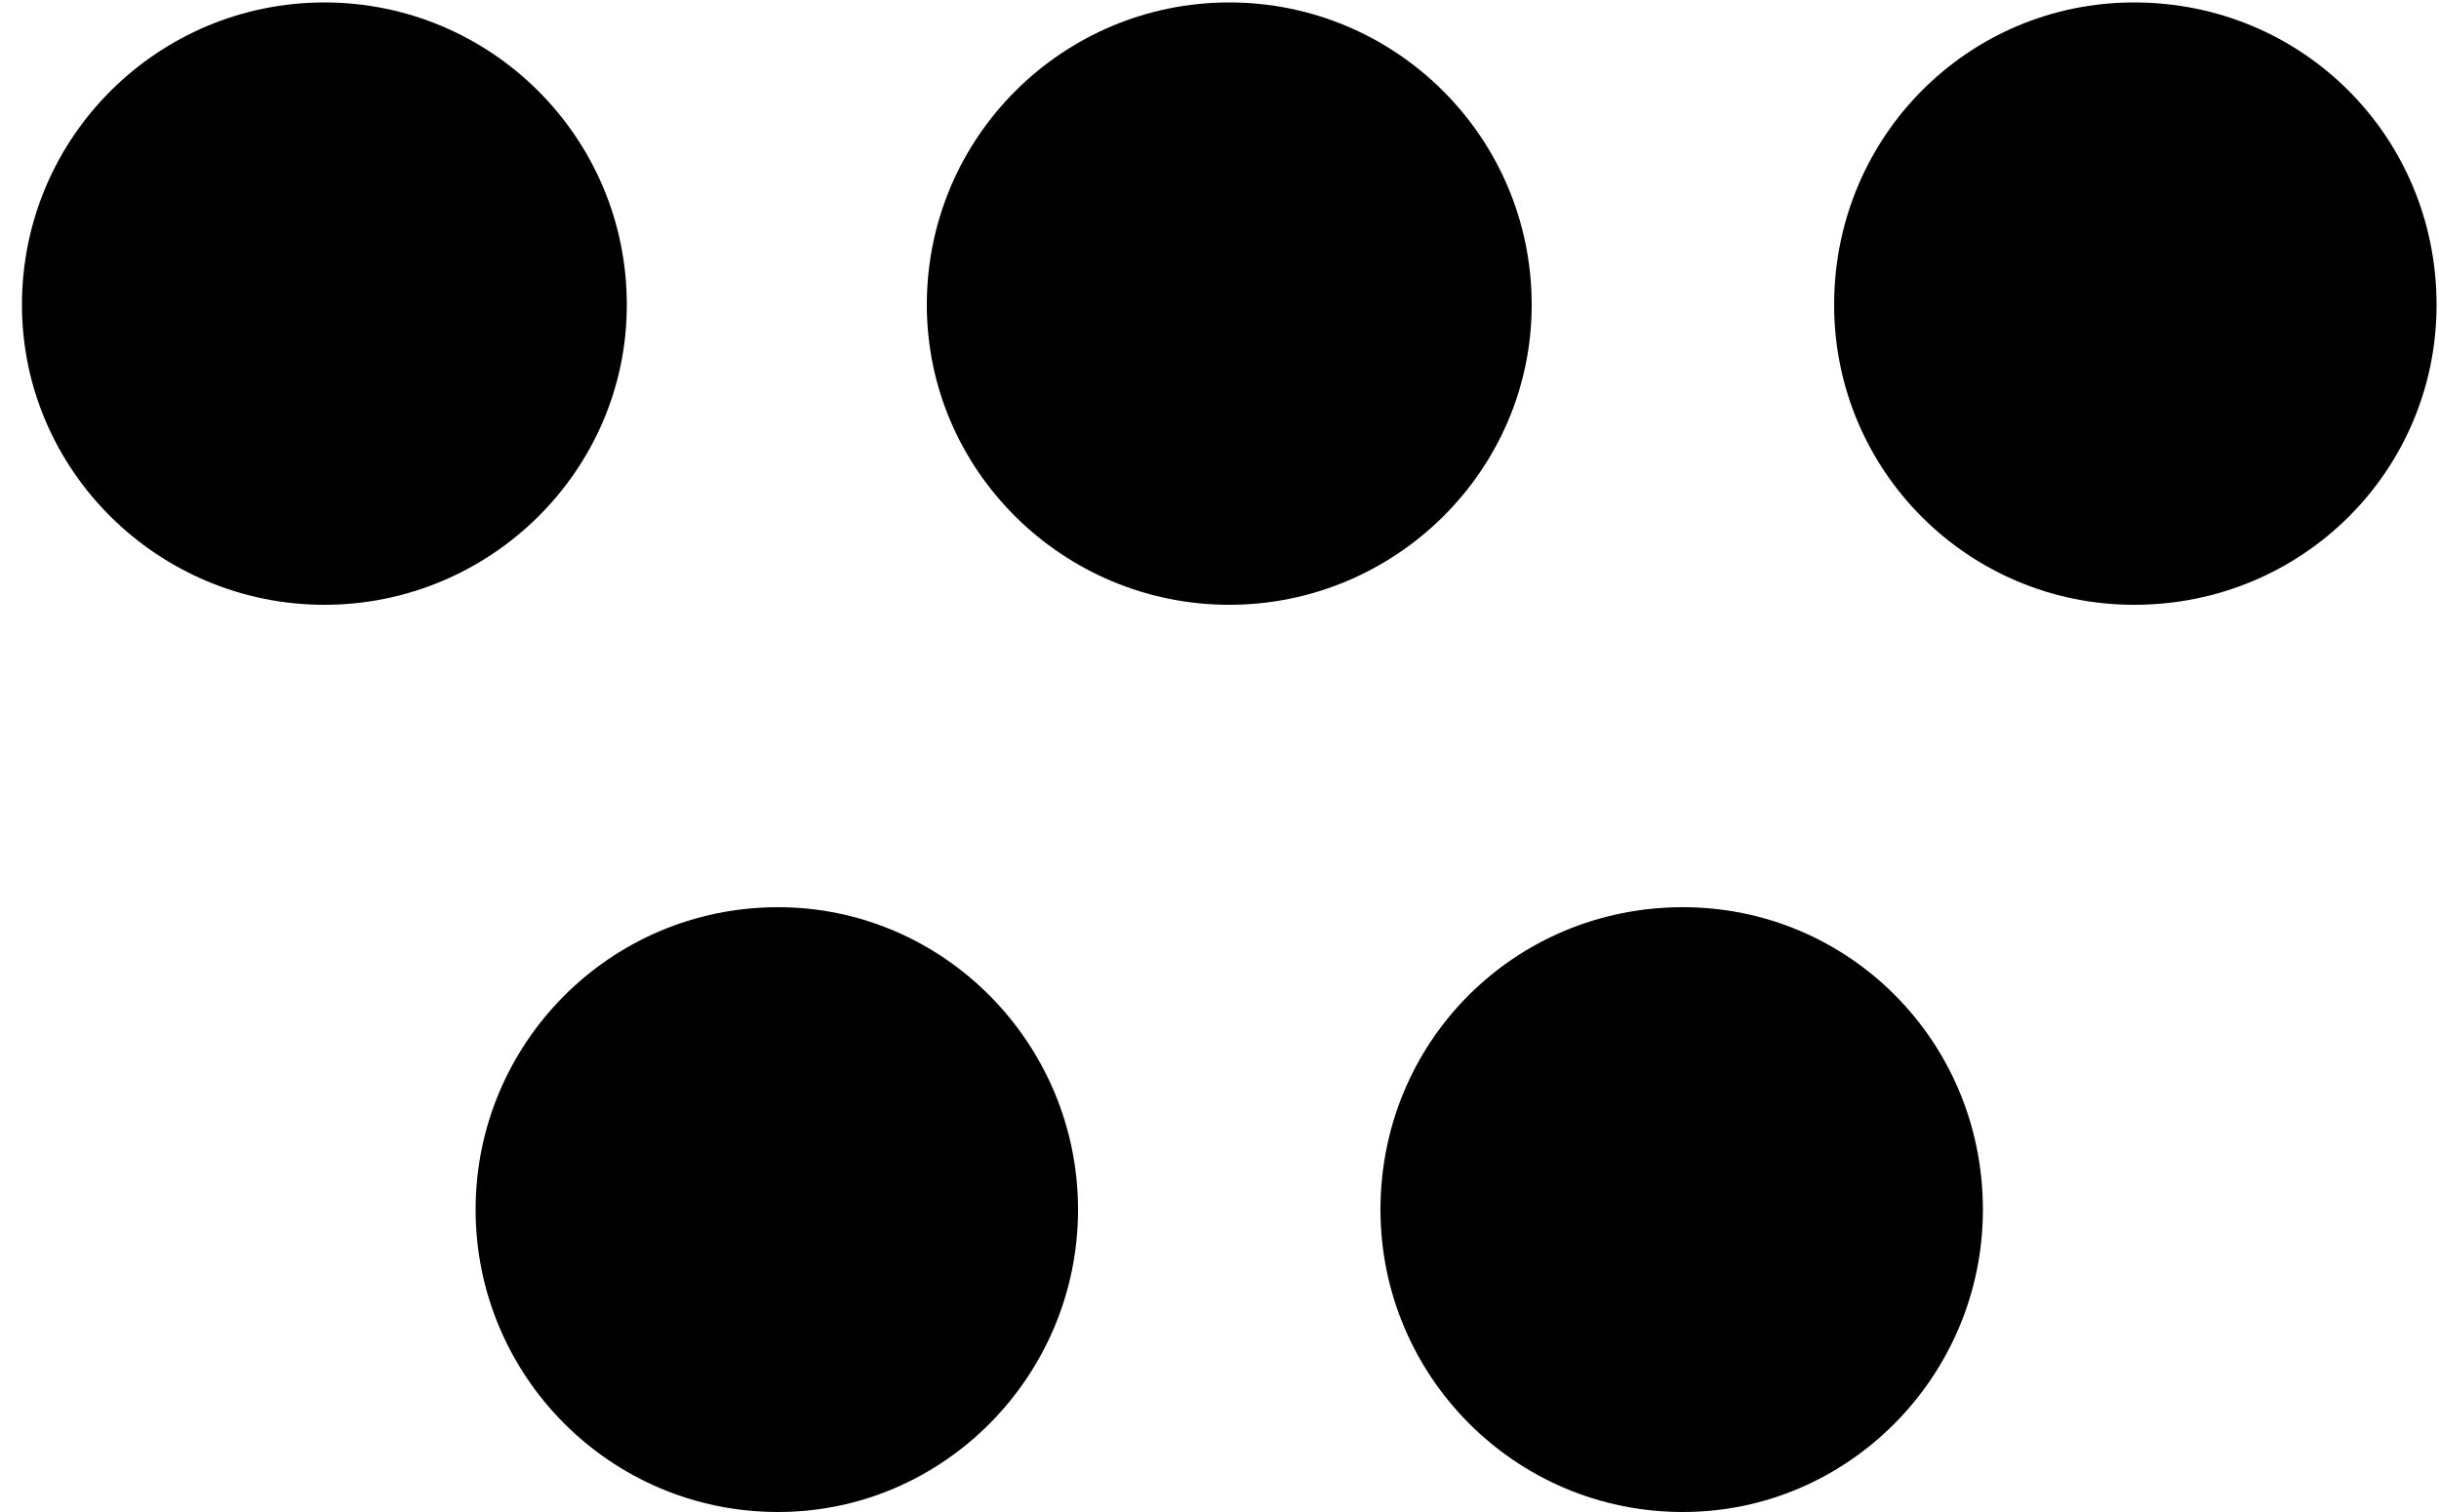
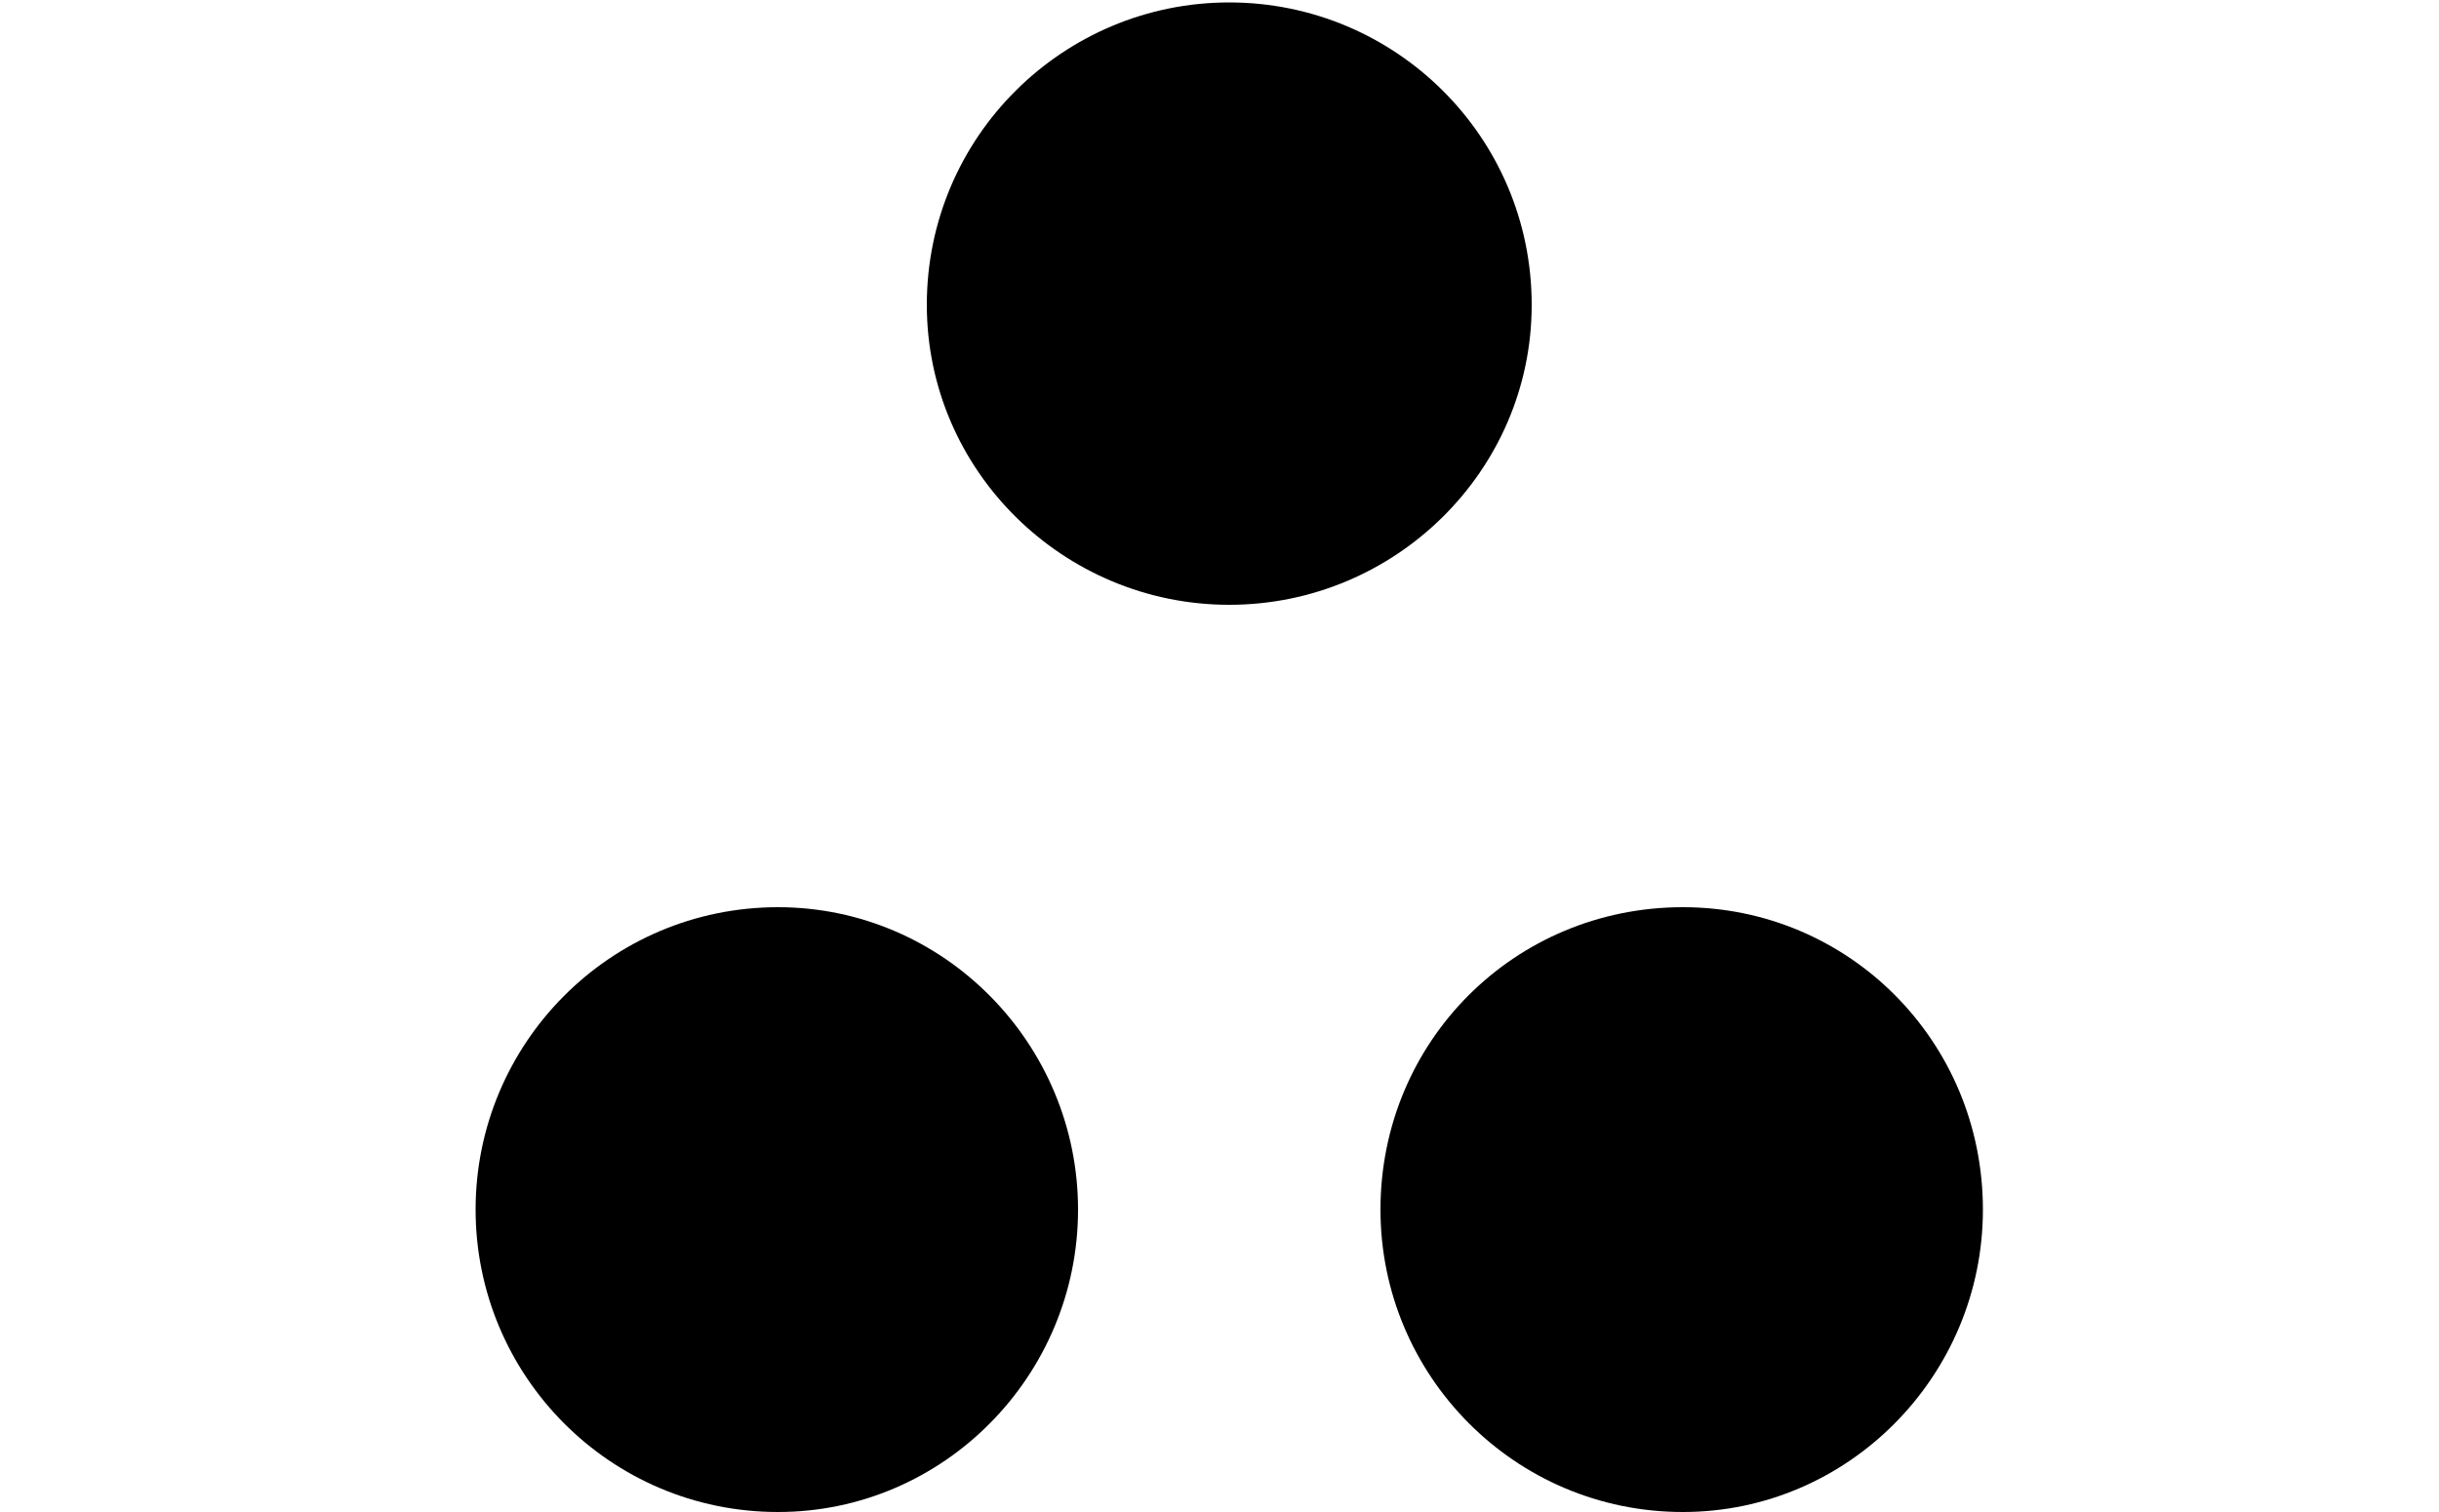
<svg xmlns="http://www.w3.org/2000/svg" version="1.2" viewBox="-1 0 100 62" width="200" height="124">
-   <path class="s0" d="m24.7 12.5c0 6.8-5.6 12.3-12.4 12.3-6.8 0-12.4-5.5-12.4-12.3 0-6.9 5.6-12.4 12.4-12.4 6.8 0 12.4 5.5 12.4 12.4z" />
  <path class="s0" d="m61.8 12.5c0 6.8-5.6 12.3-12.4 12.3-6.8 0-12.4-5.5-12.4-12.3 0-6.9 5.6-12.4 12.4-12.4 6.8 0 12.4 5.5 12.4 12.4z" />
  <path class="s0" d="m43.2 49.6c0 6.8-5.5 12.4-12.3 12.4-6.9 0-12.4-5.6-12.4-12.4 0-6.8 5.5-12.4 12.4-12.4 6.8 0 12.3 5.6 12.3 12.4z" />
  <path class="s0" d="m80.3 49.6c0 6.8-5.5 12.4-12.3 12.4-6.9 0-12.4-5.6-12.4-12.4 0-6.9 5.5-12.4 12.4-12.4 6.8 0 12.3 5.5 12.3 12.4z" />
-   <path d="m98.9 12.5c0 6.8-5.5 12.3-12.4 12.3-6.8 0-12.3-5.5-12.3-12.3 0-6.9 5.5-12.4 12.3-12.4 6.9 0 12.4 5.5 12.4 12.4z" />
</svg>